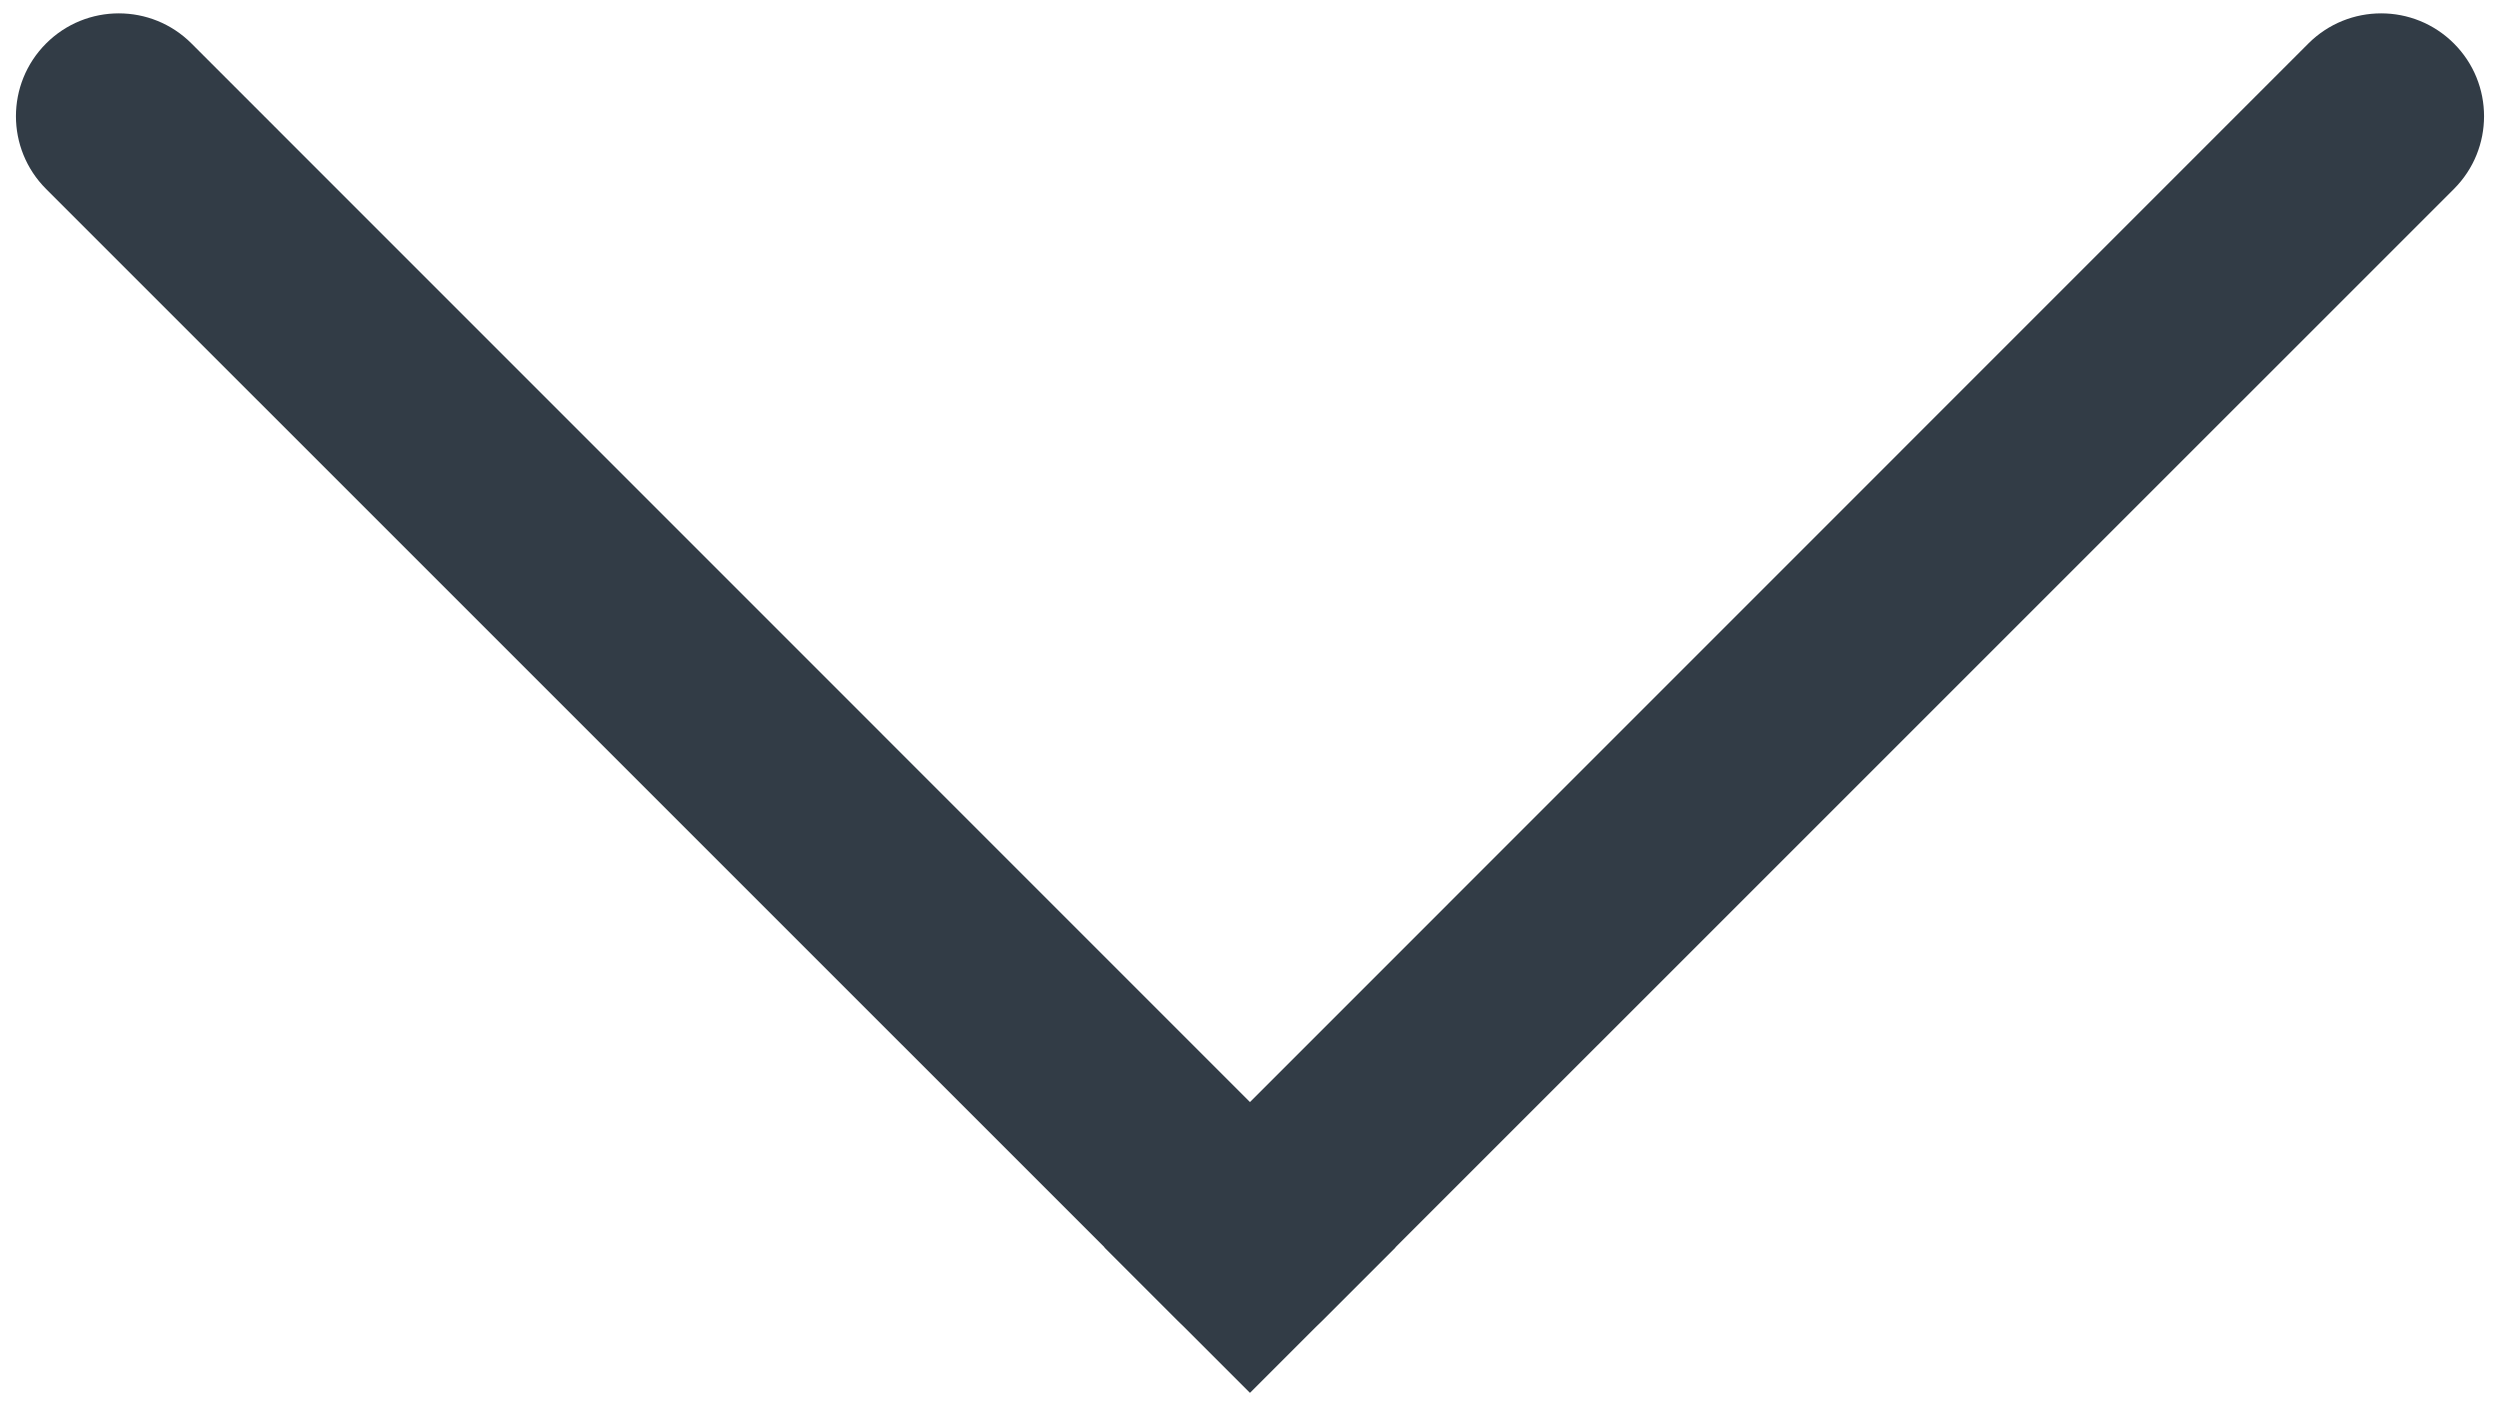
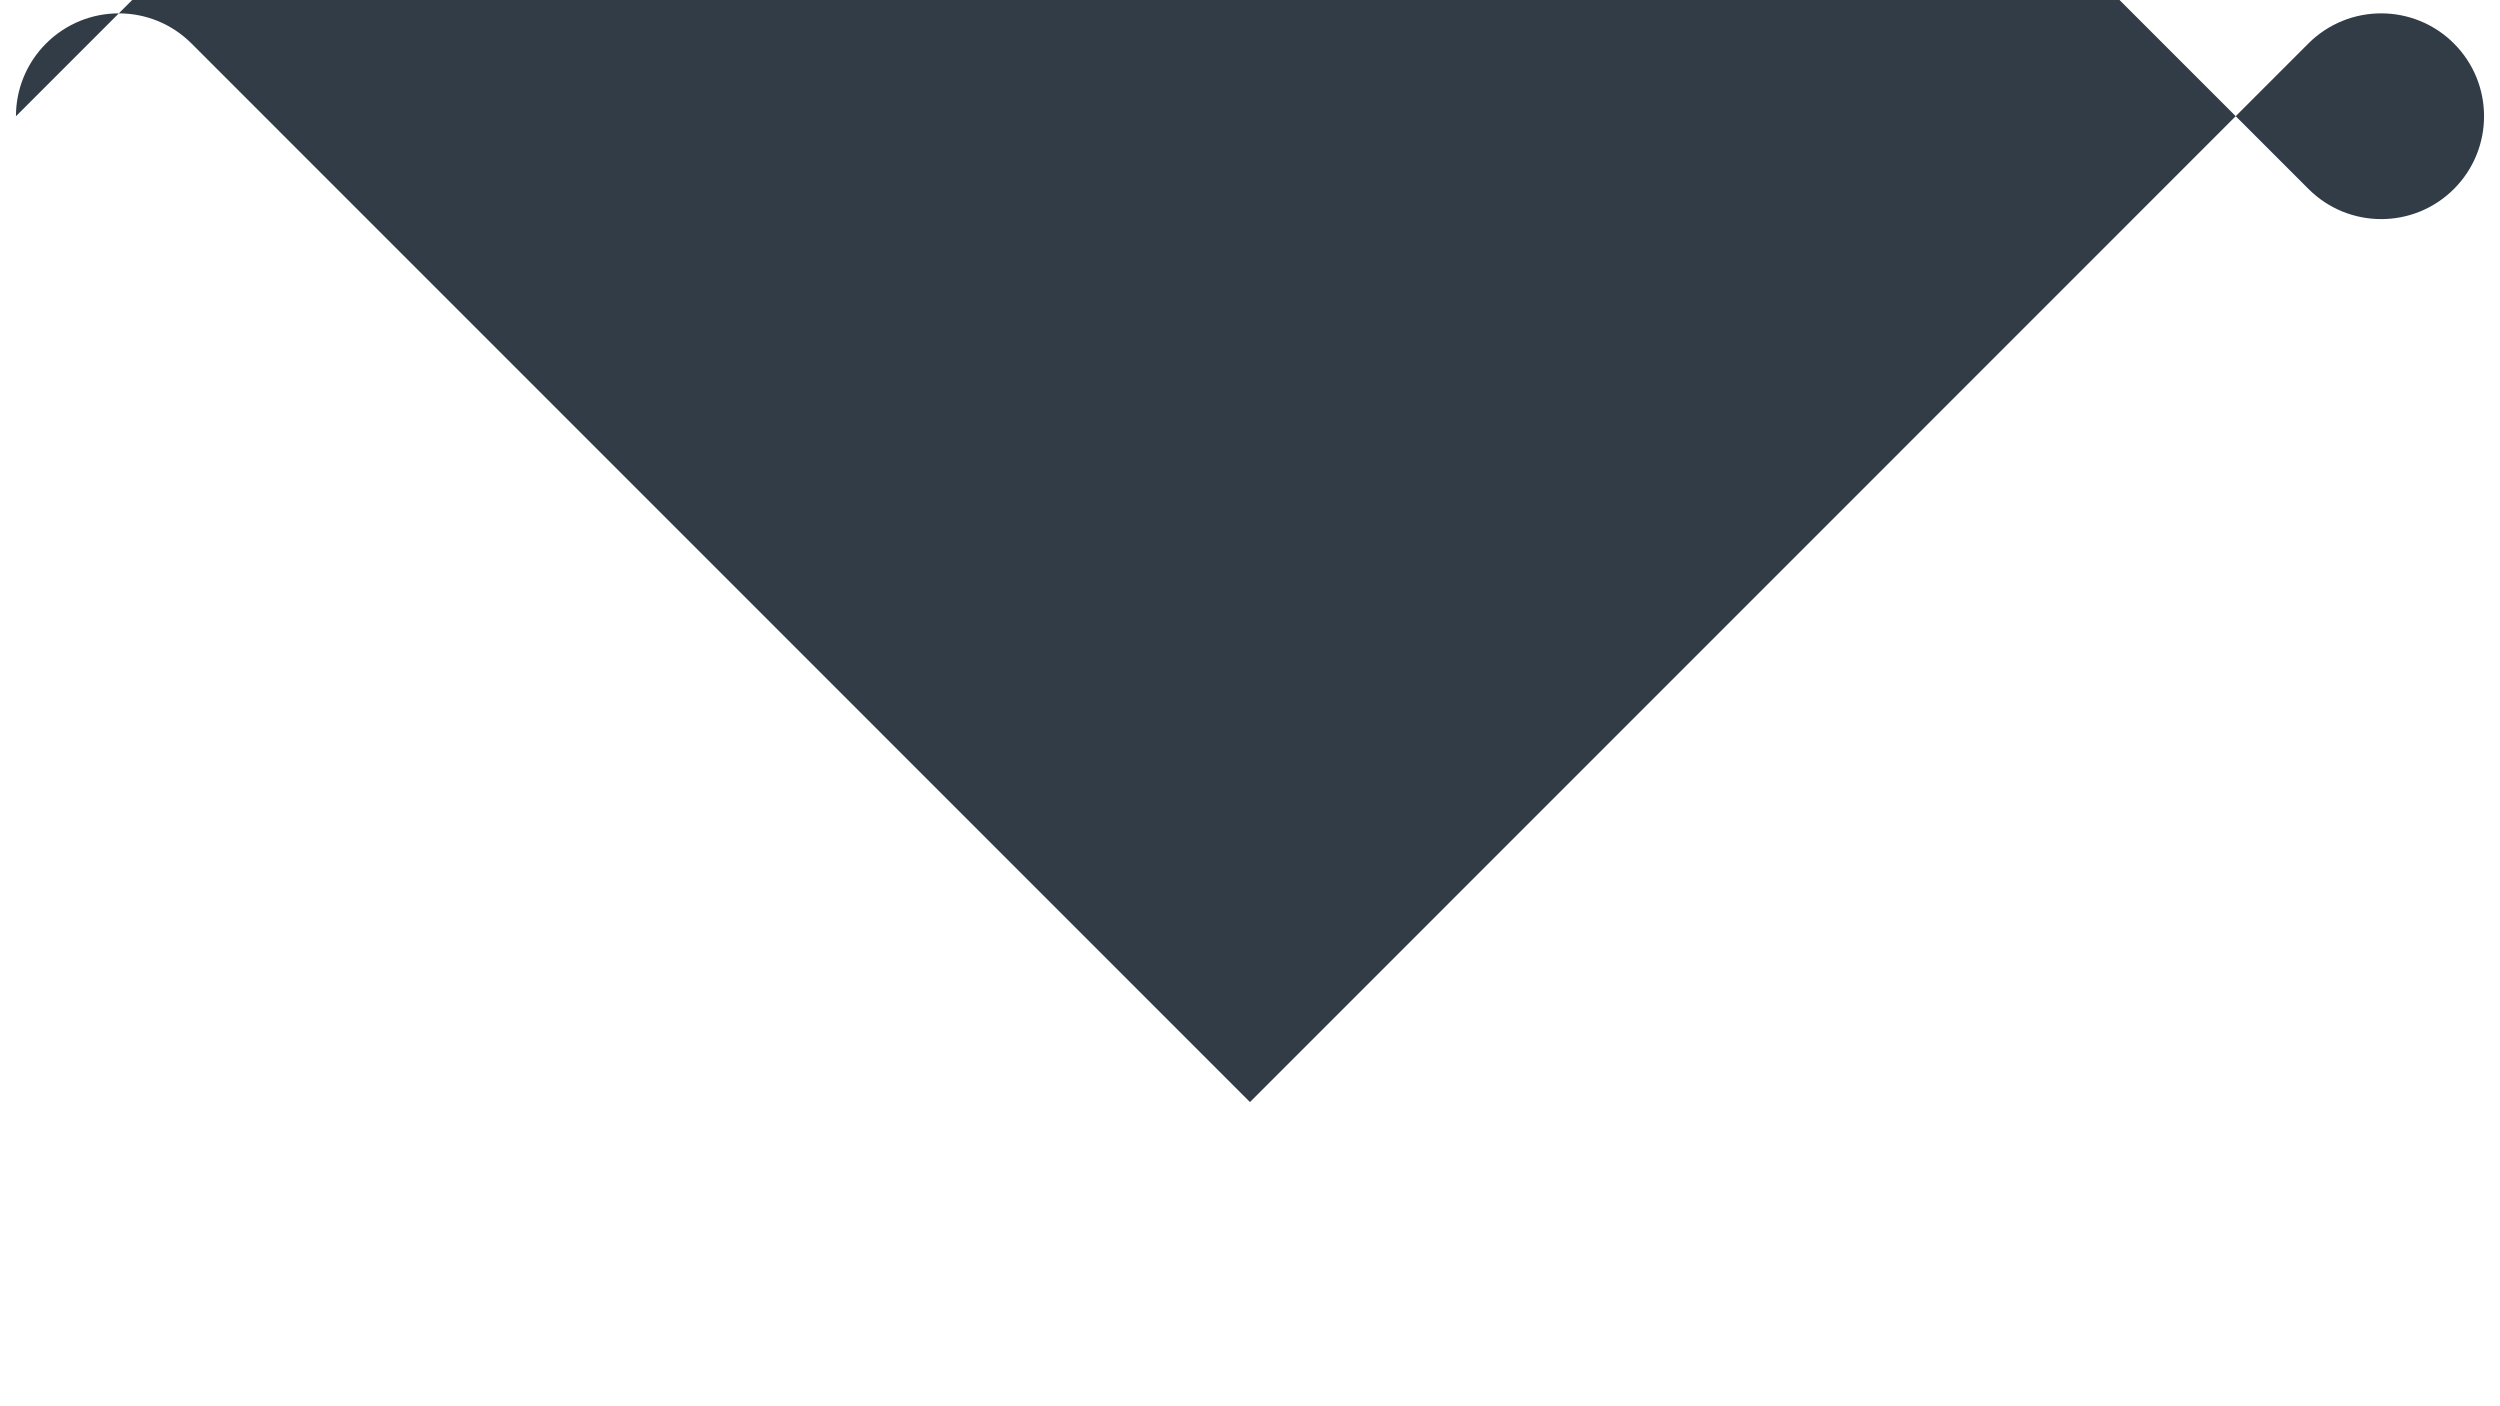
<svg xmlns="http://www.w3.org/2000/svg" clip-rule="evenodd" fill-rule="evenodd" stroke-linejoin="round" stroke-miterlimit="2" viewBox="0 0 64 36">
  <g fill="#323c46">
-     <path d="m.408 2.976c0-.672.256-1.347.772-1.863 1.028-1.028 2.694-1.028 3.722 0l27.097 27.1 27.096-27.1c1.029-1.028 2.697-1.028 3.725 0 1.029 1.028 1.029 2.697 0 3.725l-28.959 28.956c-1.028 1.028-2.694 1.028-3.722 0l-28.959-28.956c-.516-.516-.772-1.191-.772-1.862" fill-rule="nonzero" />
-     <path d="m31.999 28.21 3.723 3.724-3.723 3.723-3.724-3.723z" />
+     <path d="m.408 2.976c0-.672.256-1.347.772-1.863 1.028-1.028 2.694-1.028 3.722 0l27.097 27.1 27.096-27.1c1.029-1.028 2.697-1.028 3.725 0 1.029 1.028 1.029 2.697 0 3.725c-1.028 1.028-2.694 1.028-3.722 0l-28.959-28.956c-.516-.516-.772-1.191-.772-1.862" fill-rule="nonzero" />
  </g>
</svg>